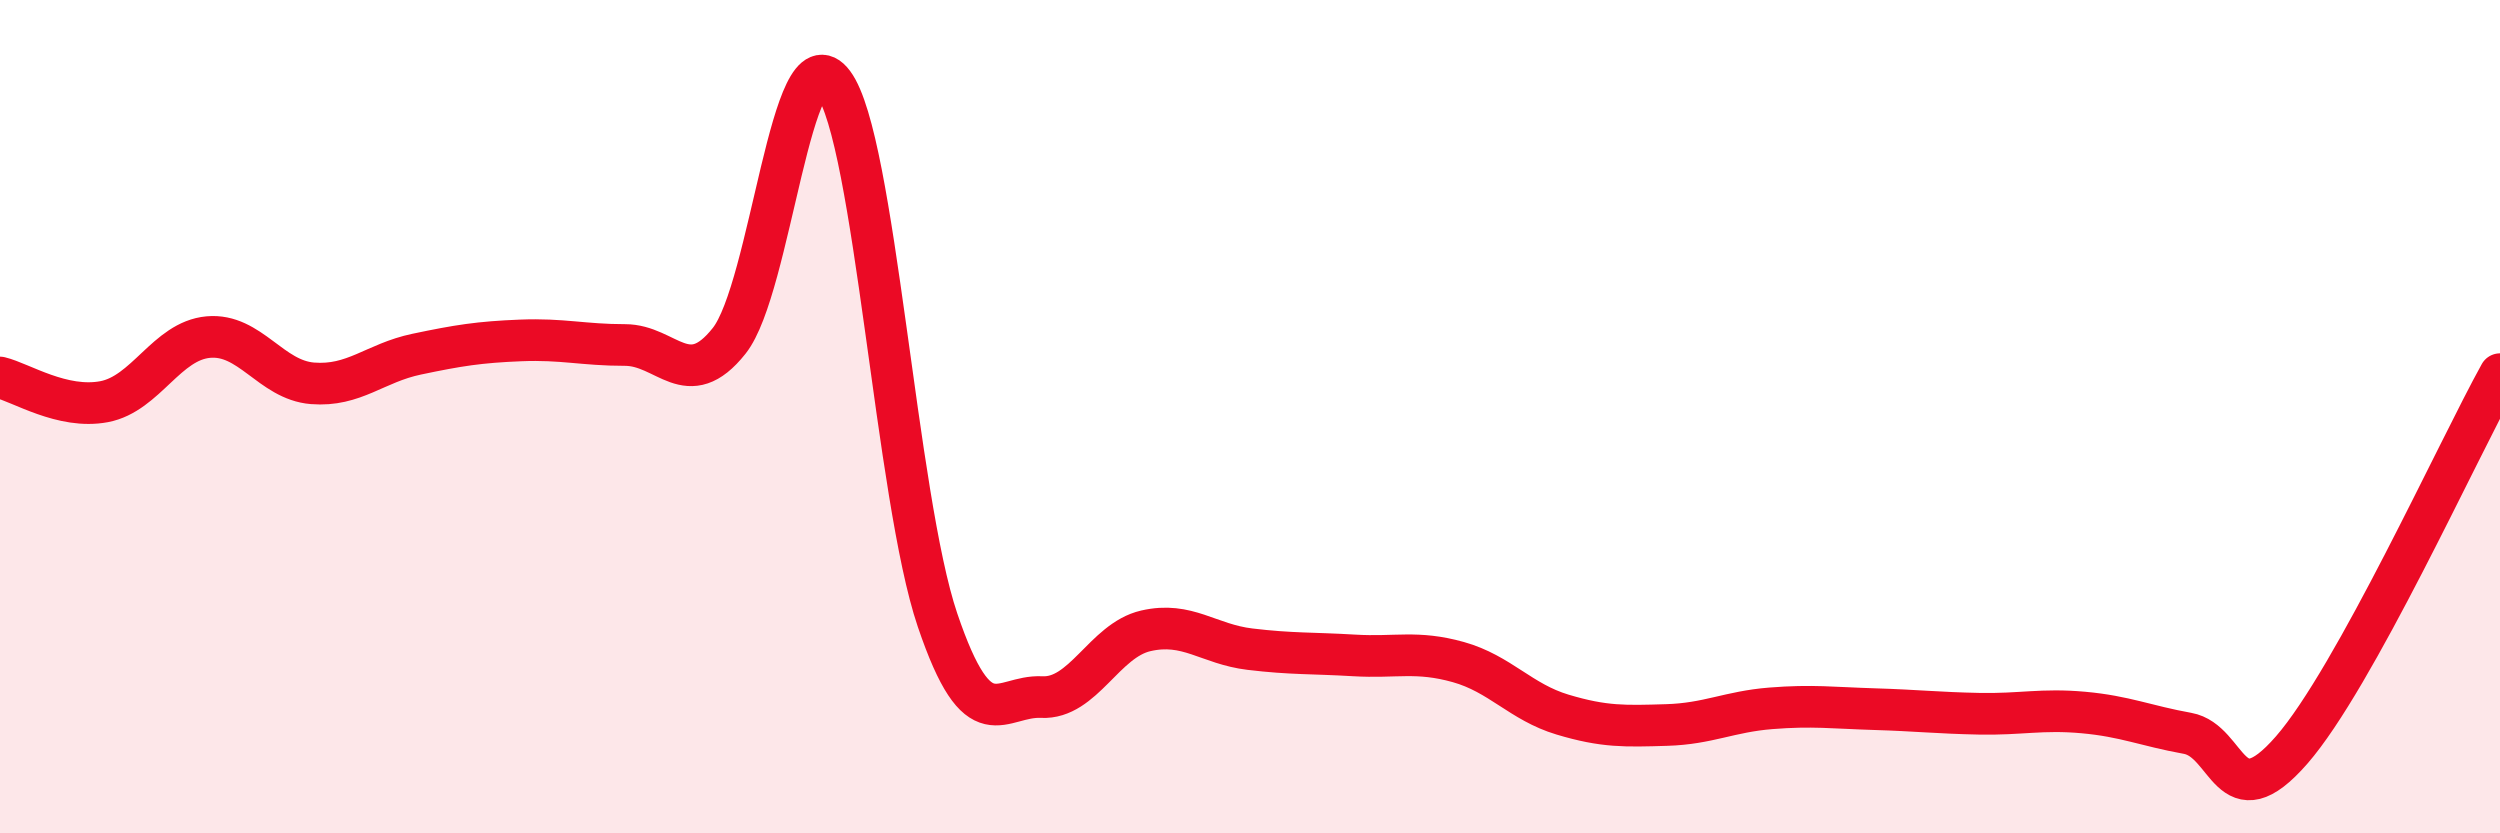
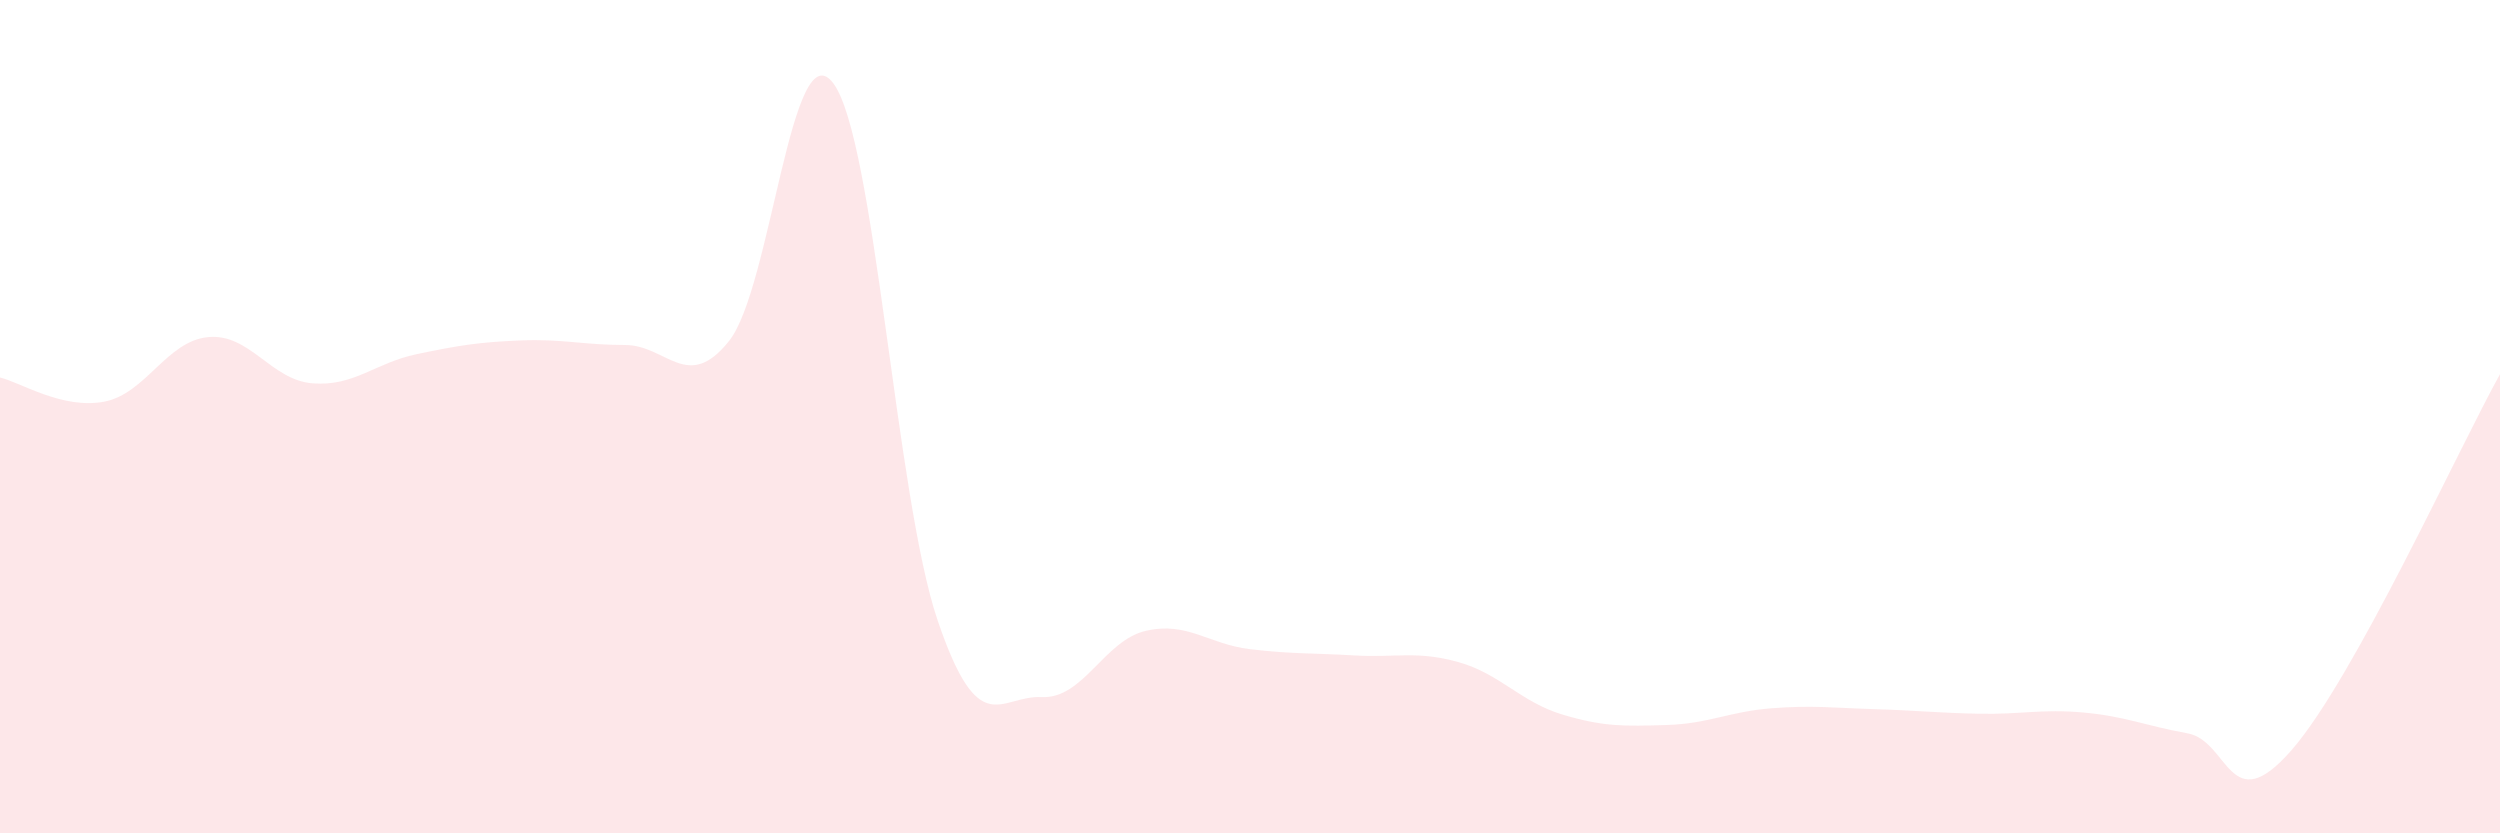
<svg xmlns="http://www.w3.org/2000/svg" width="60" height="20" viewBox="0 0 60 20">
  <path d="M 0,9.06 C 0.5,9.18 1.5,9.83 2.5,9.64 C 3.5,9.45 4,8.18 5,8.09 C 6,8 6.5,9.12 7.5,9.2 C 8.5,9.28 9,8.71 10,8.5 C 11,8.29 11.5,8.21 12.5,8.17 C 13.5,8.13 14,8.28 15,8.28 C 16,8.28 16.5,9.44 17.5,8.18 C 18.5,6.92 19,0.66 20,2 C 21,3.34 21.5,11.93 22.5,14.88 C 23.5,17.83 24,16.68 25,16.73 C 26,16.78 26.5,15.37 27.5,15.14 C 28.5,14.91 29,15.46 30,15.58 C 31,15.7 31.5,15.67 32.5,15.73 C 33.5,15.79 34,15.61 35,15.89 C 36,16.17 36.5,16.85 37.5,17.15 C 38.5,17.45 39,17.43 40,17.4 C 41,17.37 41.5,17.08 42.5,17 C 43.5,16.92 44,16.99 45,17.02 C 46,17.05 46.5,17.11 47.5,17.13 C 48.5,17.15 49,17.01 50,17.1 C 51,17.19 51.5,17.42 52.5,17.6 C 53.5,17.78 53.5,19.72 55,18 C 56.5,16.28 59,10.78 60,8.98L60 20L0 20Z" fill="#EB0A25" opacity="0.1" stroke-linecap="round" stroke-linejoin="round" />
-   <path d="M 0,9.06 C 0.5,9.18 1.5,9.83 2.5,9.64 C 3.5,9.45 4,8.18 5,8.09 C 6,8 6.5,9.12 7.5,9.2 C 8.5,9.28 9,8.71 10,8.5 C 11,8.29 11.5,8.21 12.5,8.17 C 13.5,8.13 14,8.28 15,8.28 C 16,8.28 16.5,9.44 17.5,8.18 C 18.5,6.92 19,0.66 20,2 C 21,3.34 21.5,11.93 22.5,14.88 C 23.5,17.83 24,16.68 25,16.73 C 26,16.78 26.5,15.37 27.5,15.14 C 28.5,14.91 29,15.46 30,15.58 C 31,15.7 31.5,15.67 32.5,15.73 C 33.5,15.79 34,15.61 35,15.89 C 36,16.17 36.5,16.85 37.5,17.15 C 38.5,17.45 39,17.43 40,17.4 C 41,17.37 41.5,17.08 42.5,17 C 43.5,16.92 44,16.99 45,17.02 C 46,17.05 46.5,17.11 47.5,17.13 C 48.5,17.15 49,17.01 50,17.1 C 51,17.19 51.5,17.42 52.5,17.6 C 53.5,17.78 53.5,19.72 55,18 C 56.5,16.28 59,10.78 60,8.98" stroke="#EB0A25" stroke-width="1" fill="none" stroke-linecap="round" stroke-linejoin="round" />
</svg>